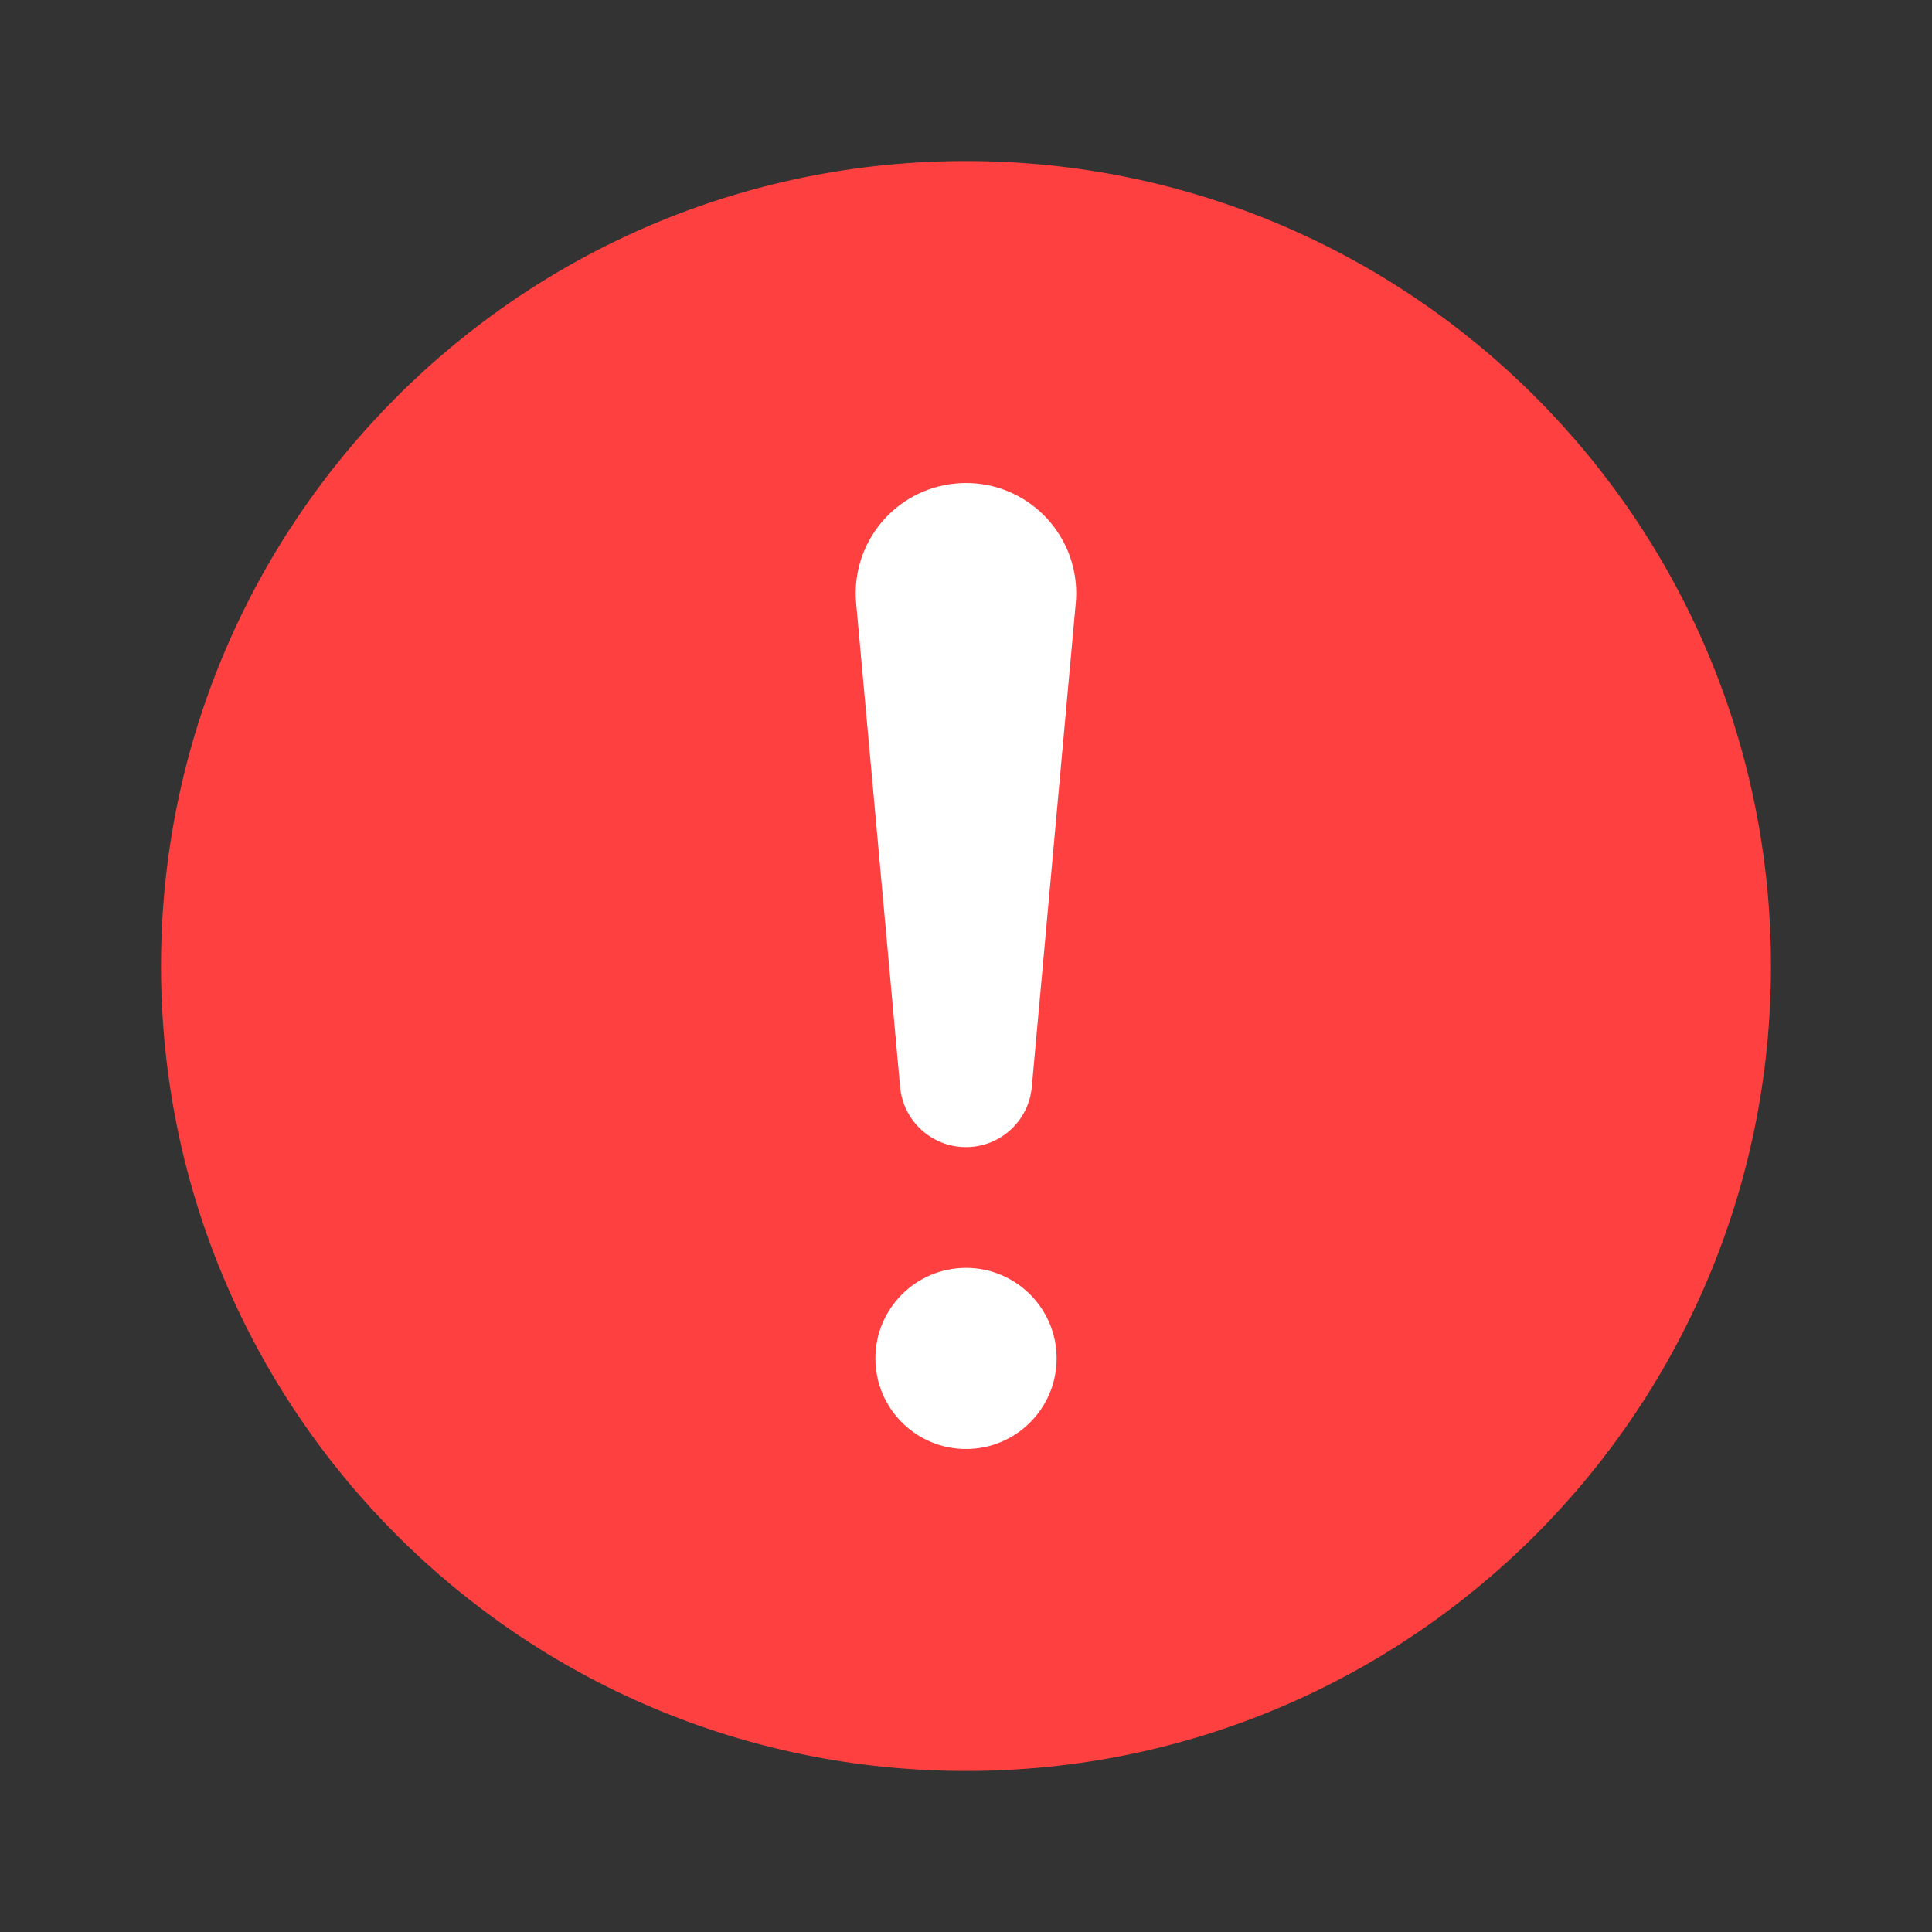
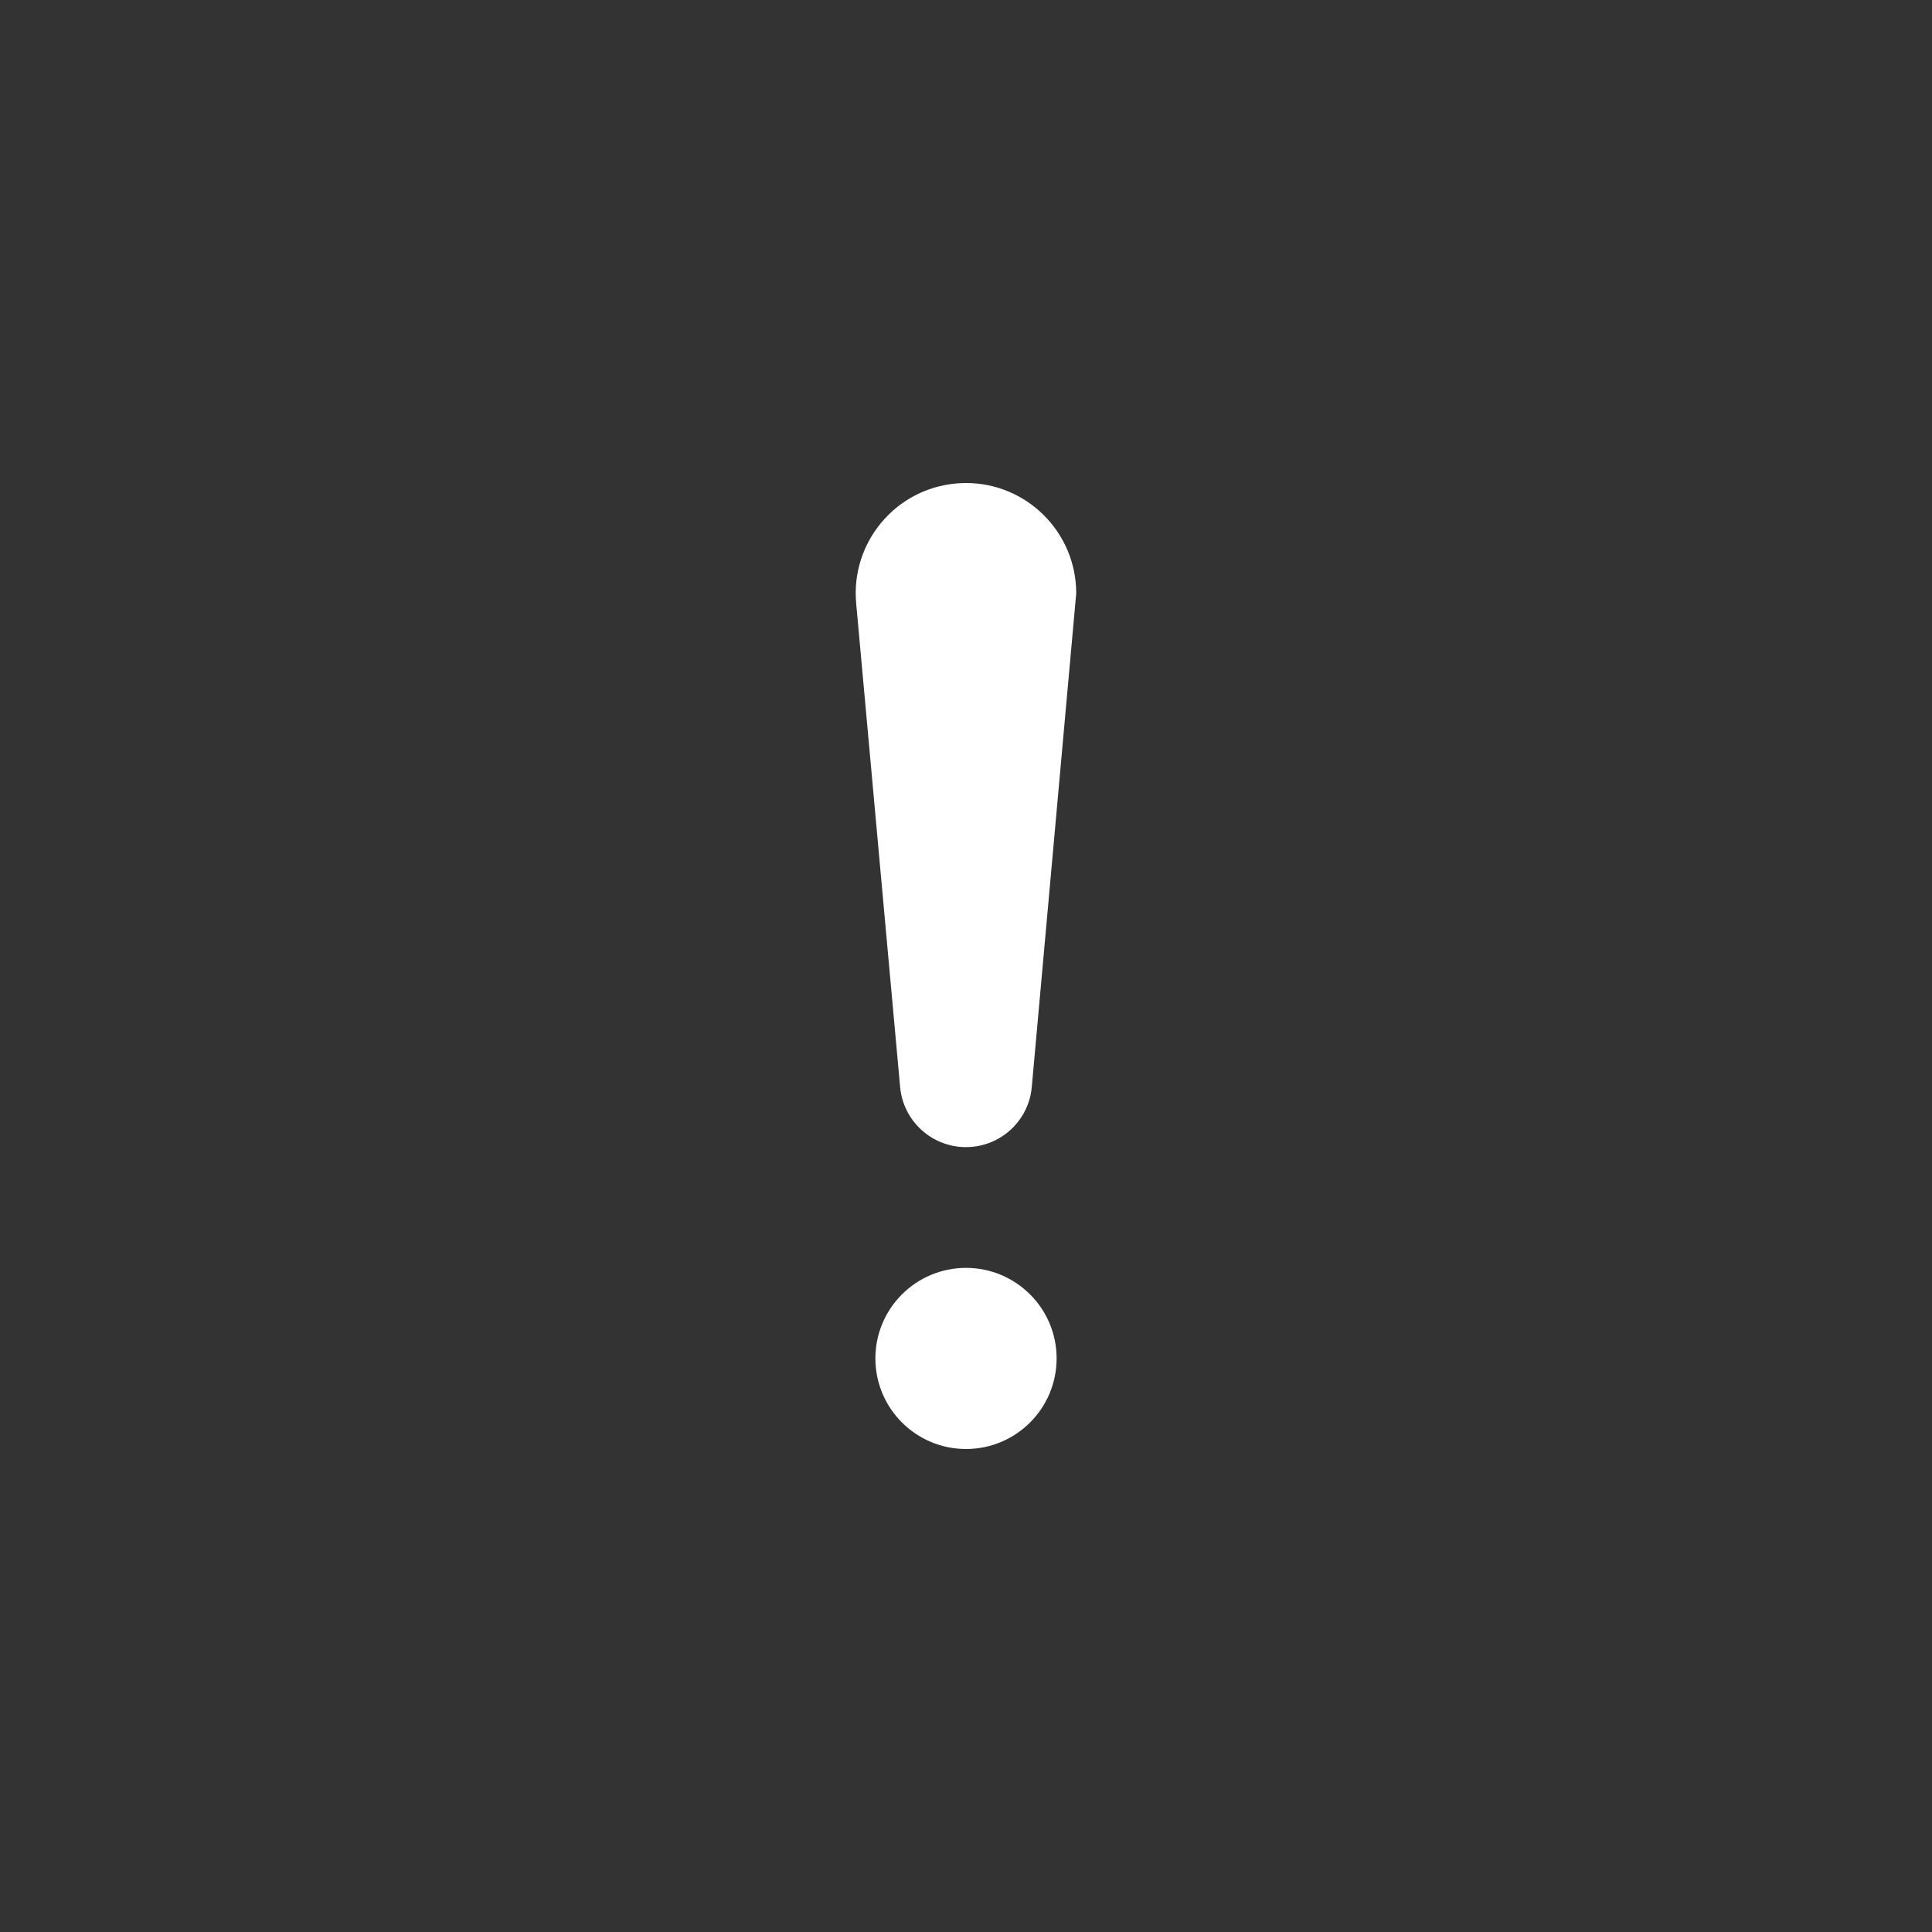
<svg xmlns="http://www.w3.org/2000/svg" width="20" height="20" viewBox="0 0 20 20" fill="none">
  <rect x="0" y="0" width="20" height="20" fill="#333333" stroke="none" />
-   <path d="M10 18.333C14.602 18.333 18.333 14.602 18.333 10C18.333 5.398 14.602 1.667 10 1.667C5.397 1.667 1.667 5.398 1.667 10C1.667 14.602 5.397 18.333 10 18.333Z" fill="#FF4040" />
-   <path fill-rule="evenodd" clip-rule="evenodd" d="M9.999 5C10.63 5 11.141 5.511 11.141 6.142C11.141 6.176 11.139 6.211 11.136 6.245L10.681 11.253C10.649 11.605 10.354 11.875 9.999 11.875C9.646 11.875 9.35 11.605 9.318 11.253L8.863 6.245C8.806 5.617 9.268 5.062 9.896 5.005C9.931 5.002 9.965 5 9.999 5Z" fill="white" />
+   <path fill-rule="evenodd" clip-rule="evenodd" d="M9.999 5C10.63 5 11.141 5.511 11.141 6.142L10.681 11.253C10.649 11.605 10.354 11.875 9.999 11.875C9.646 11.875 9.35 11.605 9.318 11.253L8.863 6.245C8.806 5.617 9.268 5.062 9.896 5.005C9.931 5.002 9.965 5 9.999 5Z" fill="white" />
  <path d="M10 15C10.518 15 10.938 14.58 10.938 14.062C10.938 13.545 10.518 13.125 10 13.125C9.482 13.125 9.062 13.545 9.062 14.062C9.062 14.58 9.482 15 10 15Z" fill="white" />
</svg>